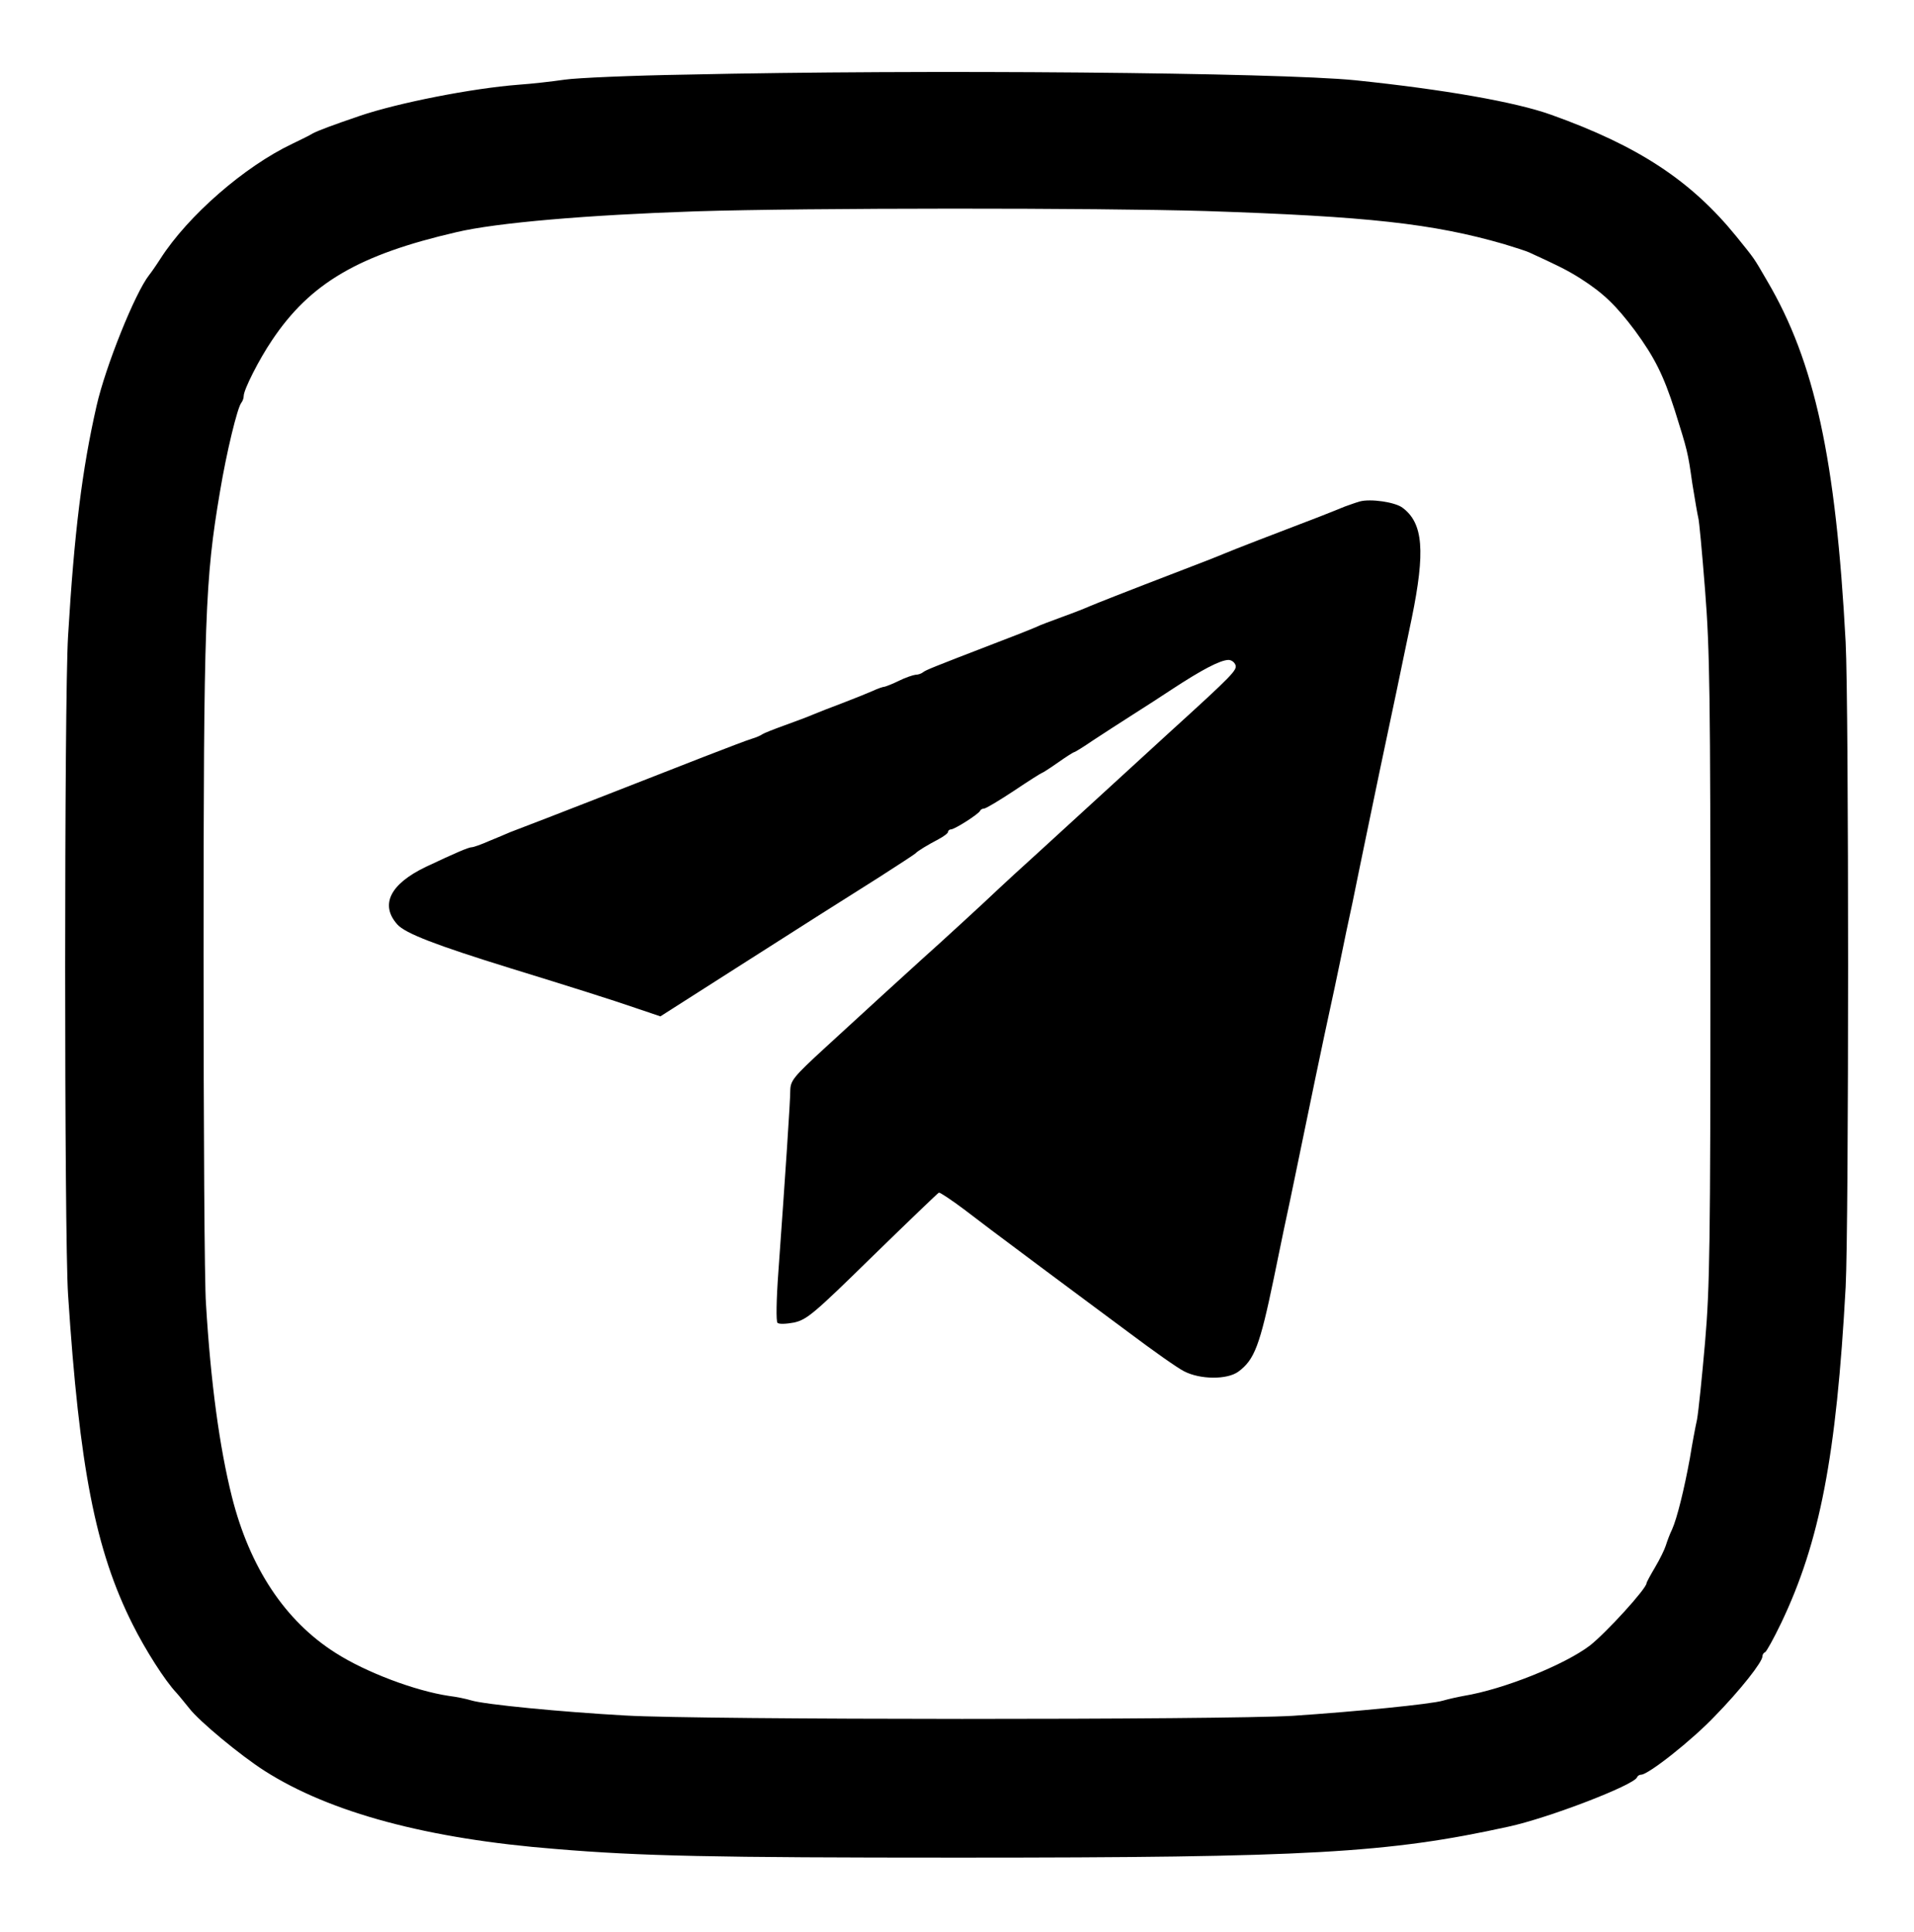
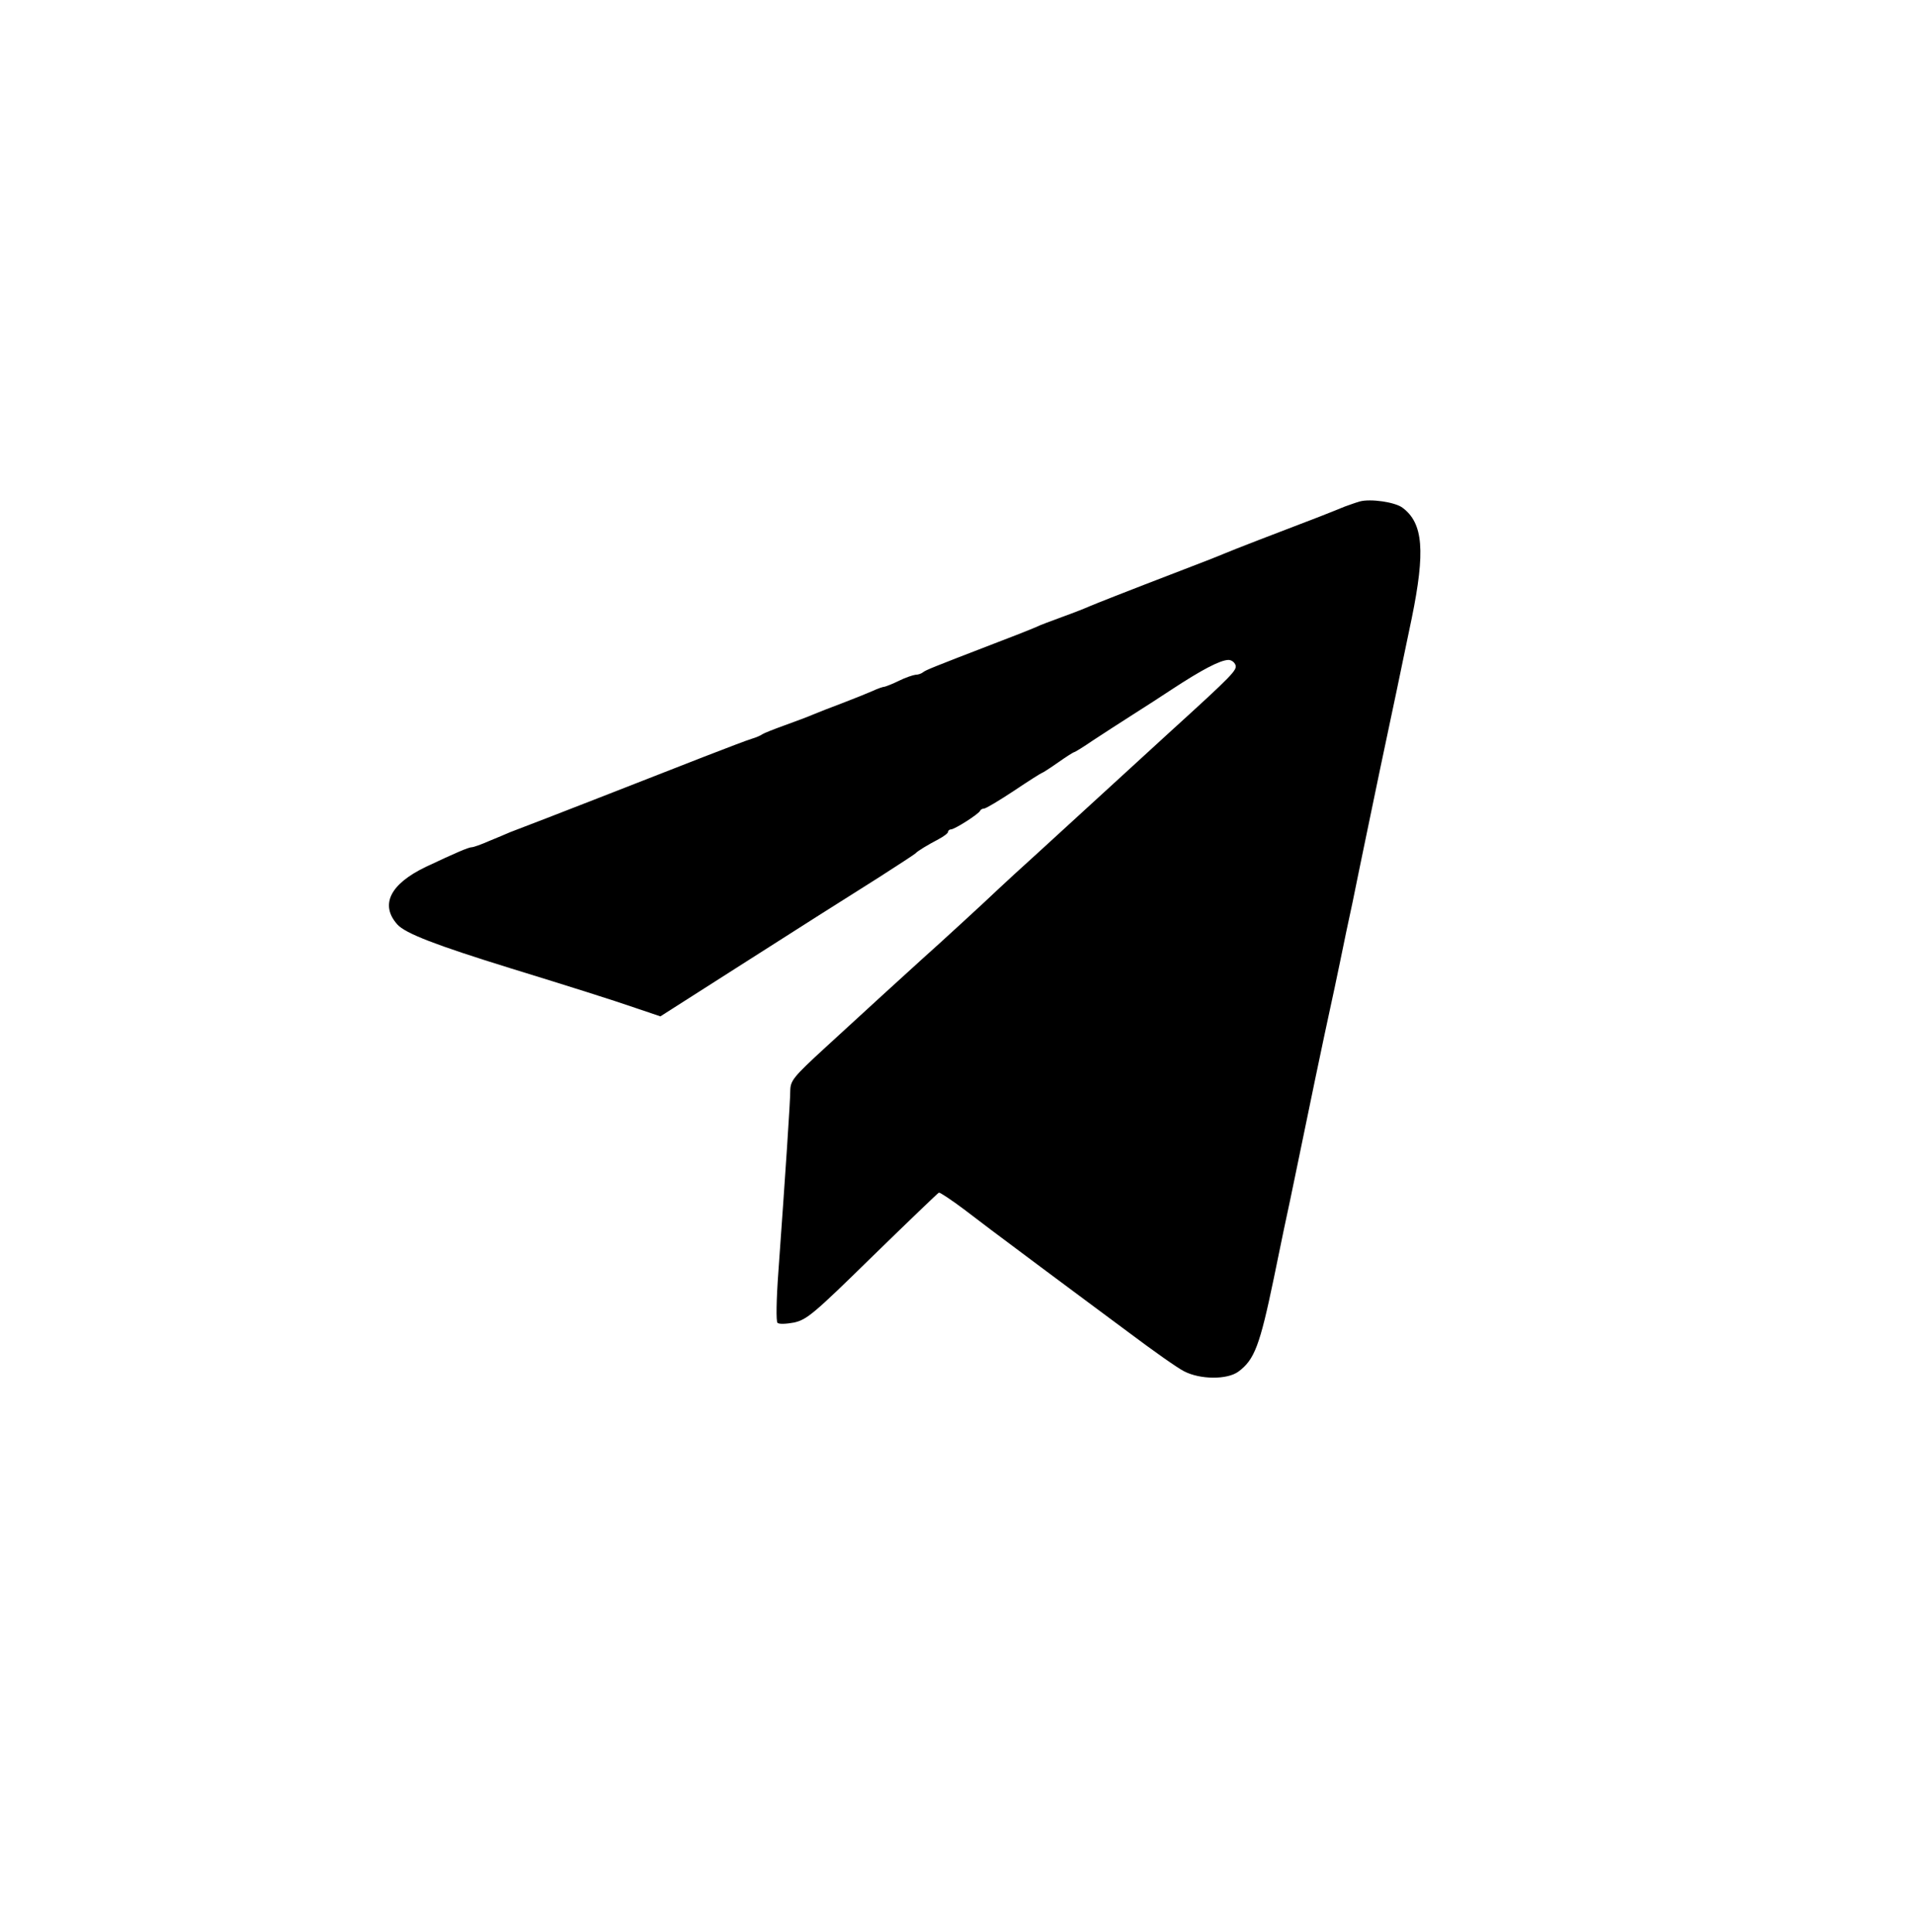
<svg xmlns="http://www.w3.org/2000/svg" version="1.0" width="644pt" height="650pt" viewBox="0 0 644 650" preserveAspectRatio="xMidYMid meet">
  <g transform="translate(0,650) scale(0.1,-0.1)" fill="#000000" stroke="none">
-     <path d="M2310 6249 c-184 -3 -369 -11 -410 -17 -41 -6 -111 -14 -155 -17 -156 -12 -406 -61 -535 -105 -91 -31 -139 -49 -158 -59 -9 -6 -40 -21 -69 -35 -160 -76 -350 -241 -443 -386 -16 -25 -33 -49 -38 -55 -48 -61 -147 -308 -177 -440 -49 -215 -75 -425 -96 -775 -13 -212 -13 -2018 0 -2215 38 -582 92 -860 217 -1109 43 -86 109 -190 148 -231 10 -11 29 -35 43 -52 34 -44 173 -159 253 -210 221 -141 549 -229 980 -263 288 -24 525 -29 1355 -29 1178 0 1445 15 1850 104 135 29 423 140 433 166 2 5 8 9 14 9 24 0 170 115 248 197 86 88 160 182 160 201 0 6 4 12 9 14 4 1 29 46 54 98 130 272 186 561 217 1130 11 206 11 1960 0 2170 -33 616 -104 943 -264 1215 -47 81 -41 72 -104 150 -152 187 -329 304 -623 409 -120 43 -360 85 -659 116 -259 26 -1454 37 -2250 19z m1748 -459 c544 -18 763 -42 1002 -111 36 -11 74 -23 85 -28 96 -44 127 -59 173 -88 78 -50 119 -90 183 -175 66 -90 96 -150 134 -268 43 -137 44 -140 59 -246 9 -56 18 -108 20 -115 3 -8 13 -117 23 -244 16 -201 18 -362 18 -1275 0 -917 -2 -1071 -18 -1255 -10 -115 -22 -232 -27 -260 -6 -27 -17 -86 -24 -130 -19 -104 -43 -202 -60 -240 -8 -16 -17 -41 -21 -54 -4 -13 -20 -46 -36 -73 -16 -27 -29 -51 -29 -54 0 -18 -136 -167 -191 -210 -86 -65 -290 -147 -424 -169 -22 -4 -53 -11 -70 -16 -41 -12 -295 -37 -505 -51 -229 -14 -1991 -14 -2245 1 -216 12 -475 37 -520 51 -16 5 -50 12 -75 15 -113 17 -278 79 -380 144 -171 108 -290 288 -350 527 -41 164 -71 381 -87 649 -5 66 -8 595 -8 1175 0 1130 5 1260 55 1555 22 133 59 285 72 300 4 5 8 15 8 23 0 21 51 122 95 187 129 193 292 288 621 364 135 32 444 58 804 70 381 12 1346 12 1718 1z" />
-     <path d="M4575 4813 c-11 -3 -33 -11 -50 -17 -16 -7 -55 -22 -85 -34 -147 -56 -297 -114 -315 -122 -11 -5 -74 -30 -140 -55 -211 -81 -299 -116 -320 -125 -11 -5 -51 -21 -90 -35 -38 -14 -79 -29 -90 -35 -11 -5 -74 -30 -140 -55 -210 -81 -230 -89 -240 -97 -5 -4 -16 -8 -25 -8 -8 -1 -33 -9 -55 -20 -22 -11 -44 -19 -48 -20 -5 0 -23 -6 -40 -14 -18 -8 -63 -26 -102 -41 -38 -14 -83 -32 -100 -39 -16 -7 -59 -23 -95 -36 -36 -13 -69 -26 -75 -30 -5 -4 -21 -11 -35 -15 -14 -4 -87 -32 -162 -61 -340 -133 -430 -168 -528 -206 -58 -22 -114 -44 -125 -48 -11 -5 -42 -18 -69 -29 -27 -12 -53 -21 -58 -21 -11 0 -53 -18 -155 -66 -121 -58 -155 -128 -96 -194 27 -30 128 -69 383 -148 192 -59 344 -107 419 -133 l83 -28 254 162 c276 176 306 195 482 306 64 41 119 77 122 80 7 8 40 28 78 48 17 9 32 20 32 25 0 4 5 8 10 8 12 0 94 52 98 63 2 4 8 7 13 7 6 0 51 27 101 60 49 33 92 60 94 60 2 0 27 16 54 35 27 19 52 35 55 35 2 0 30 17 62 39 32 21 92 60 133 86 41 26 100 64 130 84 105 69 165 100 193 101 10 0 20 -7 24 -17 6 -17 -9 -33 -218 -223 -51 -47 -152 -139 -224 -205 -72 -66 -173 -158 -224 -205 -52 -47 -111 -101 -131 -120 -34 -33 -205 -190 -256 -235 -44 -40 -211 -192 -326 -298 -109 -100 -118 -112 -119 -145 0 -36 -16 -276 -40 -610 -7 -95 -8 -167 -3 -172 5 -5 29 -4 56 1 43 10 65 28 263 222 120 117 220 213 224 215 4 1 43 -25 87 -58 93 -71 64 -49 254 -191 85 -63 220 -164 300 -223 80 -60 162 -118 184 -129 54 -28 145 -29 183 -1 54 40 72 88 119 314 7 36 23 110 34 165 12 55 30 141 40 190 39 191 98 473 115 550 7 33 23 105 34 160 11 55 30 145 42 200 11 55 29 141 39 190 10 50 35 167 54 260 20 94 45 213 56 265 11 52 33 160 50 240 46 225 39 320 -31 372 -25 19 -108 31 -144 21z" />
+     <path d="M4575 4813 c-11 -3 -33 -11 -50 -17 -16 -7 -55 -22 -85 -34 -147 -56 -297 -114 -315 -122 -11 -5 -74 -30 -140 -55 -211 -81 -299 -116 -320 -125 -11 -5 -51 -21 -90 -35 -38 -14 -79 -29 -90 -35 -11 -5 -74 -30 -140 -55 -210 -81 -230 -89 -240 -97 -5 -4 -16 -8 -25 -8 -8 -1 -33 -9 -55 -20 -22 -11 -44 -19 -48 -20 -5 0 -23 -6 -40 -14 -18 -8 -63 -26 -102 -41 -38 -14 -83 -32 -100 -39 -16 -7 -59 -23 -95 -36 -36 -13 -69 -26 -75 -30 -5 -4 -21 -11 -35 -15 -14 -4 -87 -32 -162 -61 -340 -133 -430 -168 -528 -206 -58 -22 -114 -44 -125 -48 -11 -5 -42 -18 -69 -29 -27 -12 -53 -21 -58 -21 -11 0 -53 -18 -155 -66 -121 -58 -155 -128 -96 -194 27 -30 128 -69 383 -148 192 -59 344 -107 419 -133 l83 -28 254 162 c276 176 306 195 482 306 64 41 119 77 122 80 7 8 40 28 78 48 17 9 32 20 32 25 0 4 5 8 10 8 12 0 94 52 98 63 2 4 8 7 13 7 6 0 51 27 101 60 49 33 92 60 94 60 2 0 27 16 54 35 27 19 52 35 55 35 2 0 30 17 62 39 32 21 92 60 133 86 41 26 100 64 130 84 105 69 165 100 193 101 10 0 20 -7 24 -17 6 -17 -9 -33 -218 -223 -51 -47 -152 -139 -224 -205 -72 -66 -173 -158 -224 -205 -52 -47 -111 -101 -131 -120 -34 -33 -205 -190 -256 -235 -44 -40 -211 -192 -326 -298 -109 -100 -118 -112 -119 -145 0 -36 -16 -276 -40 -610 -7 -95 -8 -167 -3 -172 5 -5 29 -4 56 1 43 10 65 28 263 222 120 117 220 213 224 215 4 1 43 -25 87 -58 93 -71 64 -49 254 -191 85 -63 220 -164 300 -223 80 -60 162 -118 184 -129 54 -28 145 -29 183 -1 54 40 72 88 119 314 7 36 23 110 34 165 12 55 30 141 40 190 39 191 98 473 115 550 7 33 23 105 34 160 11 55 30 145 42 200 11 55 29 141 39 190 10 50 35 167 54 260 20 94 45 213 56 265 11 52 33 160 50 240 46 225 39 320 -31 372 -25 19 -108 31 -144 21" />
  </g>
</svg>